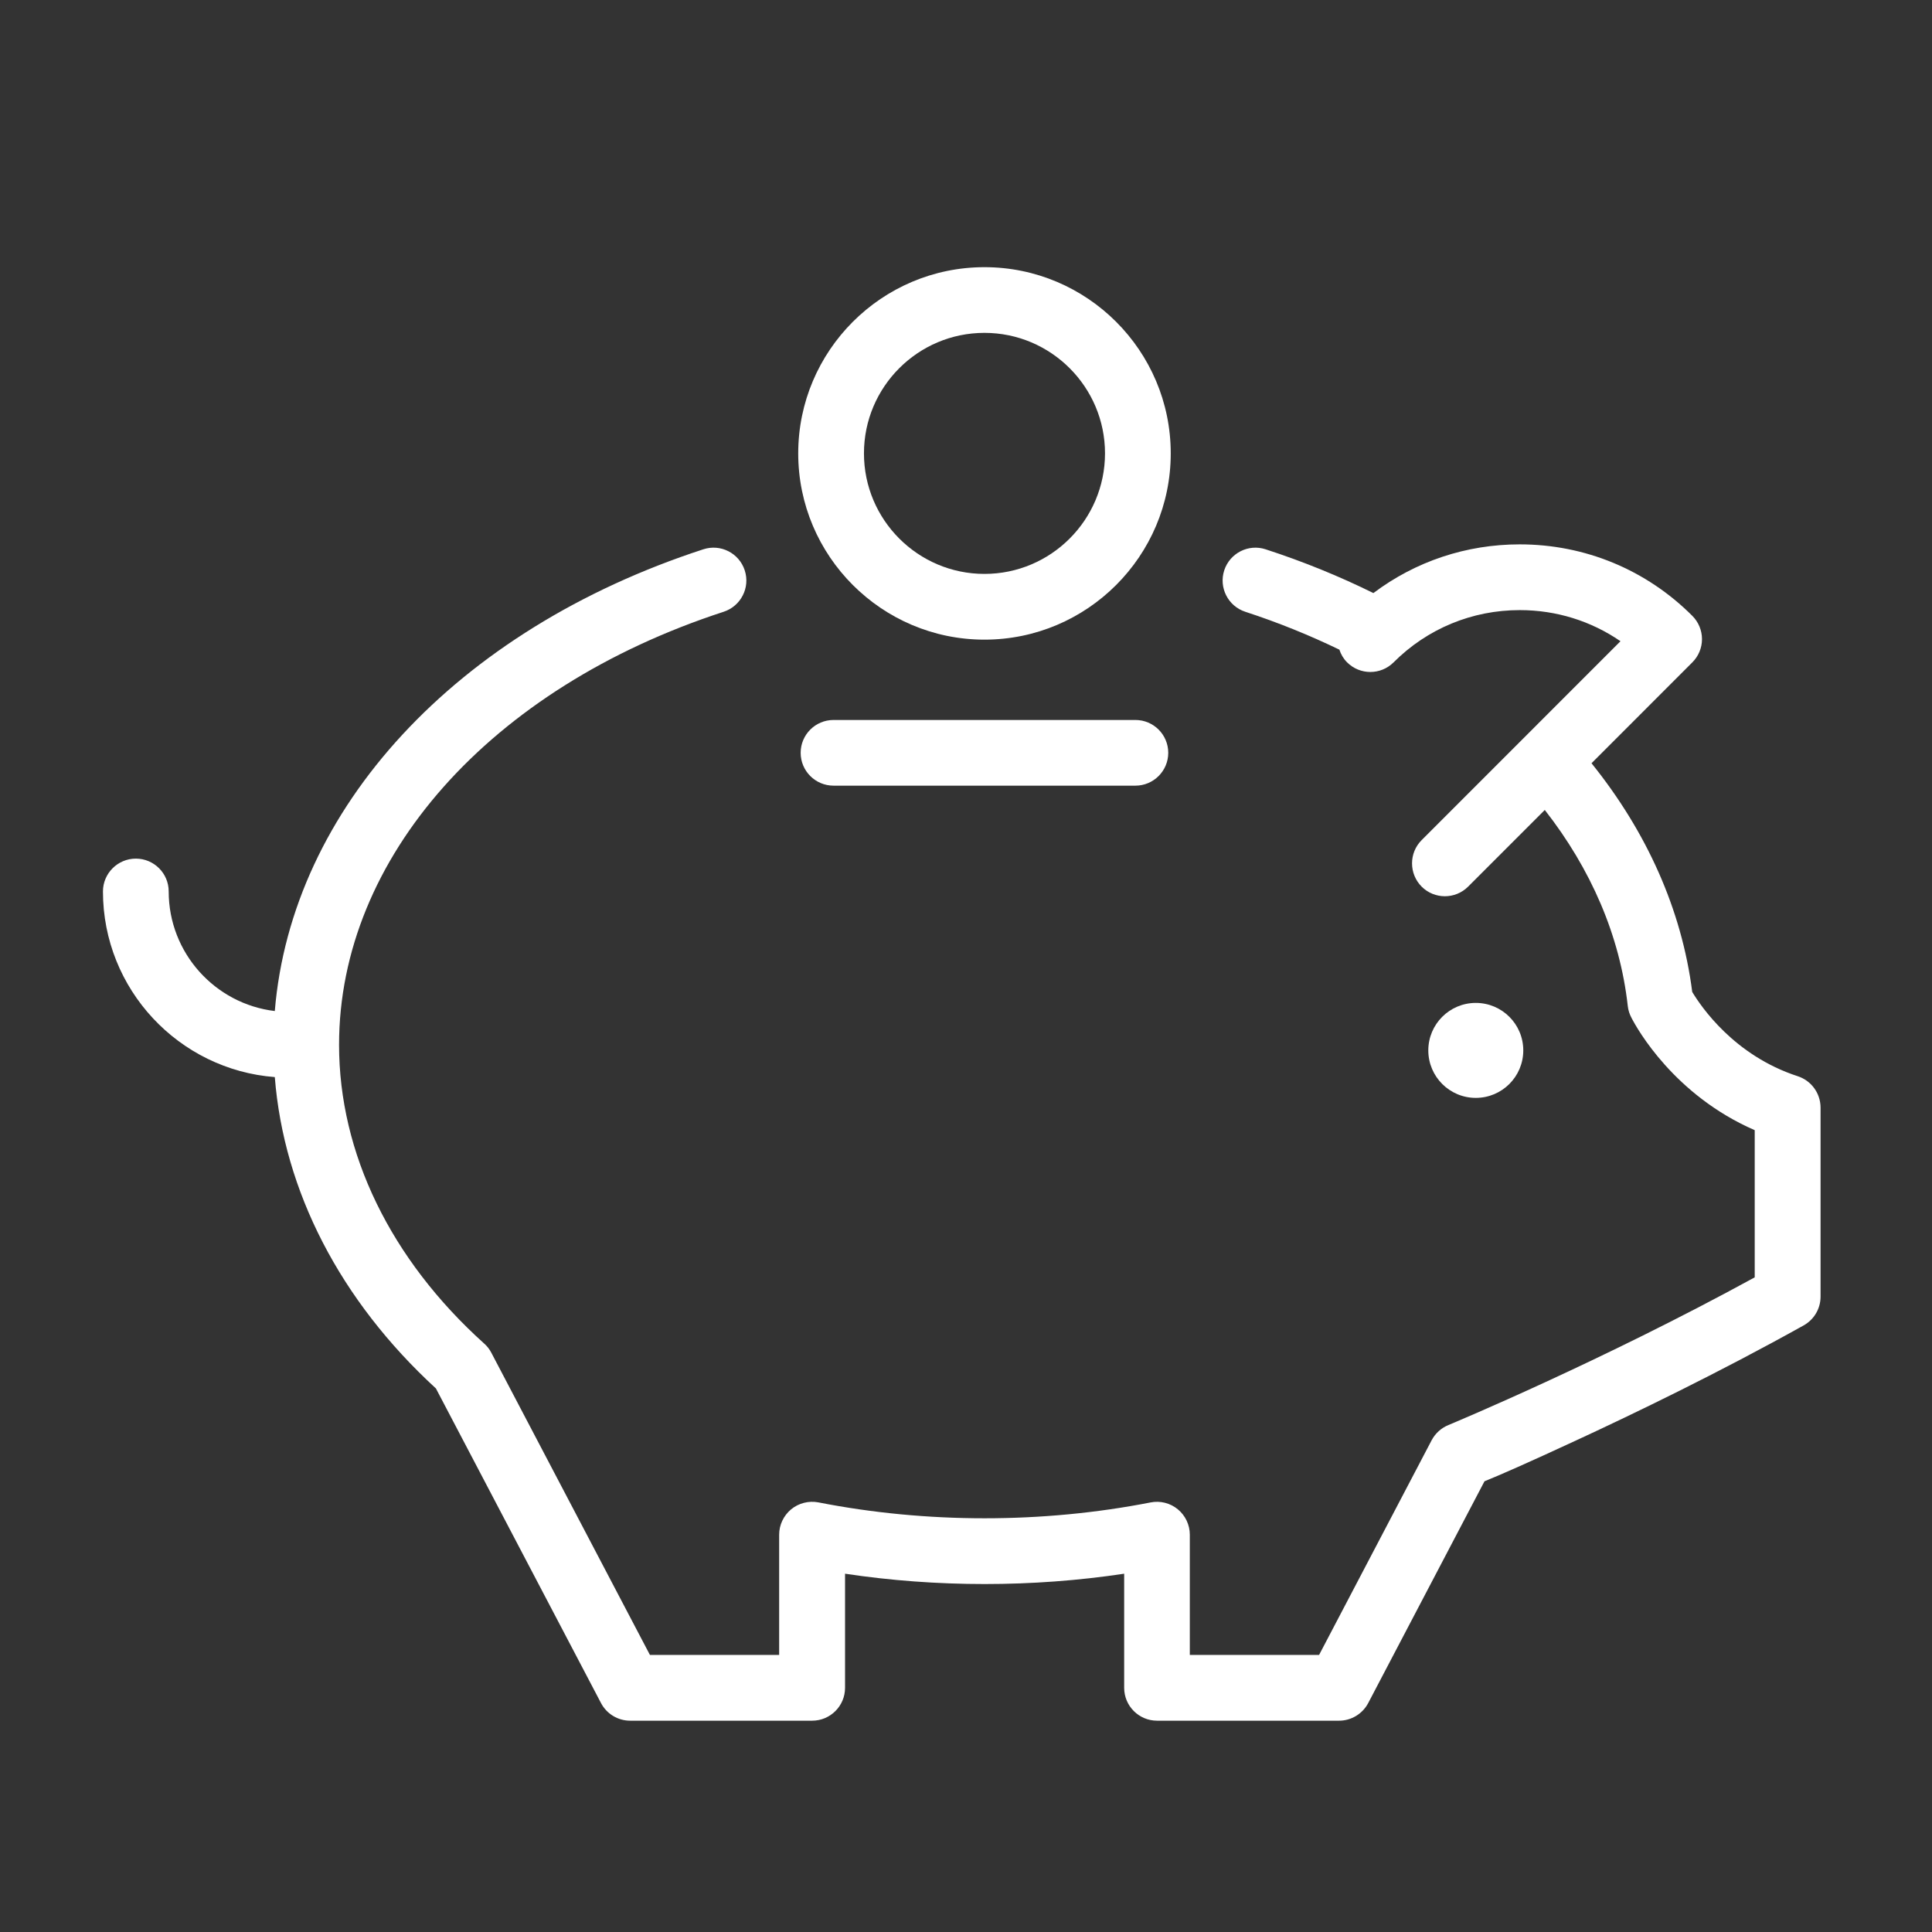
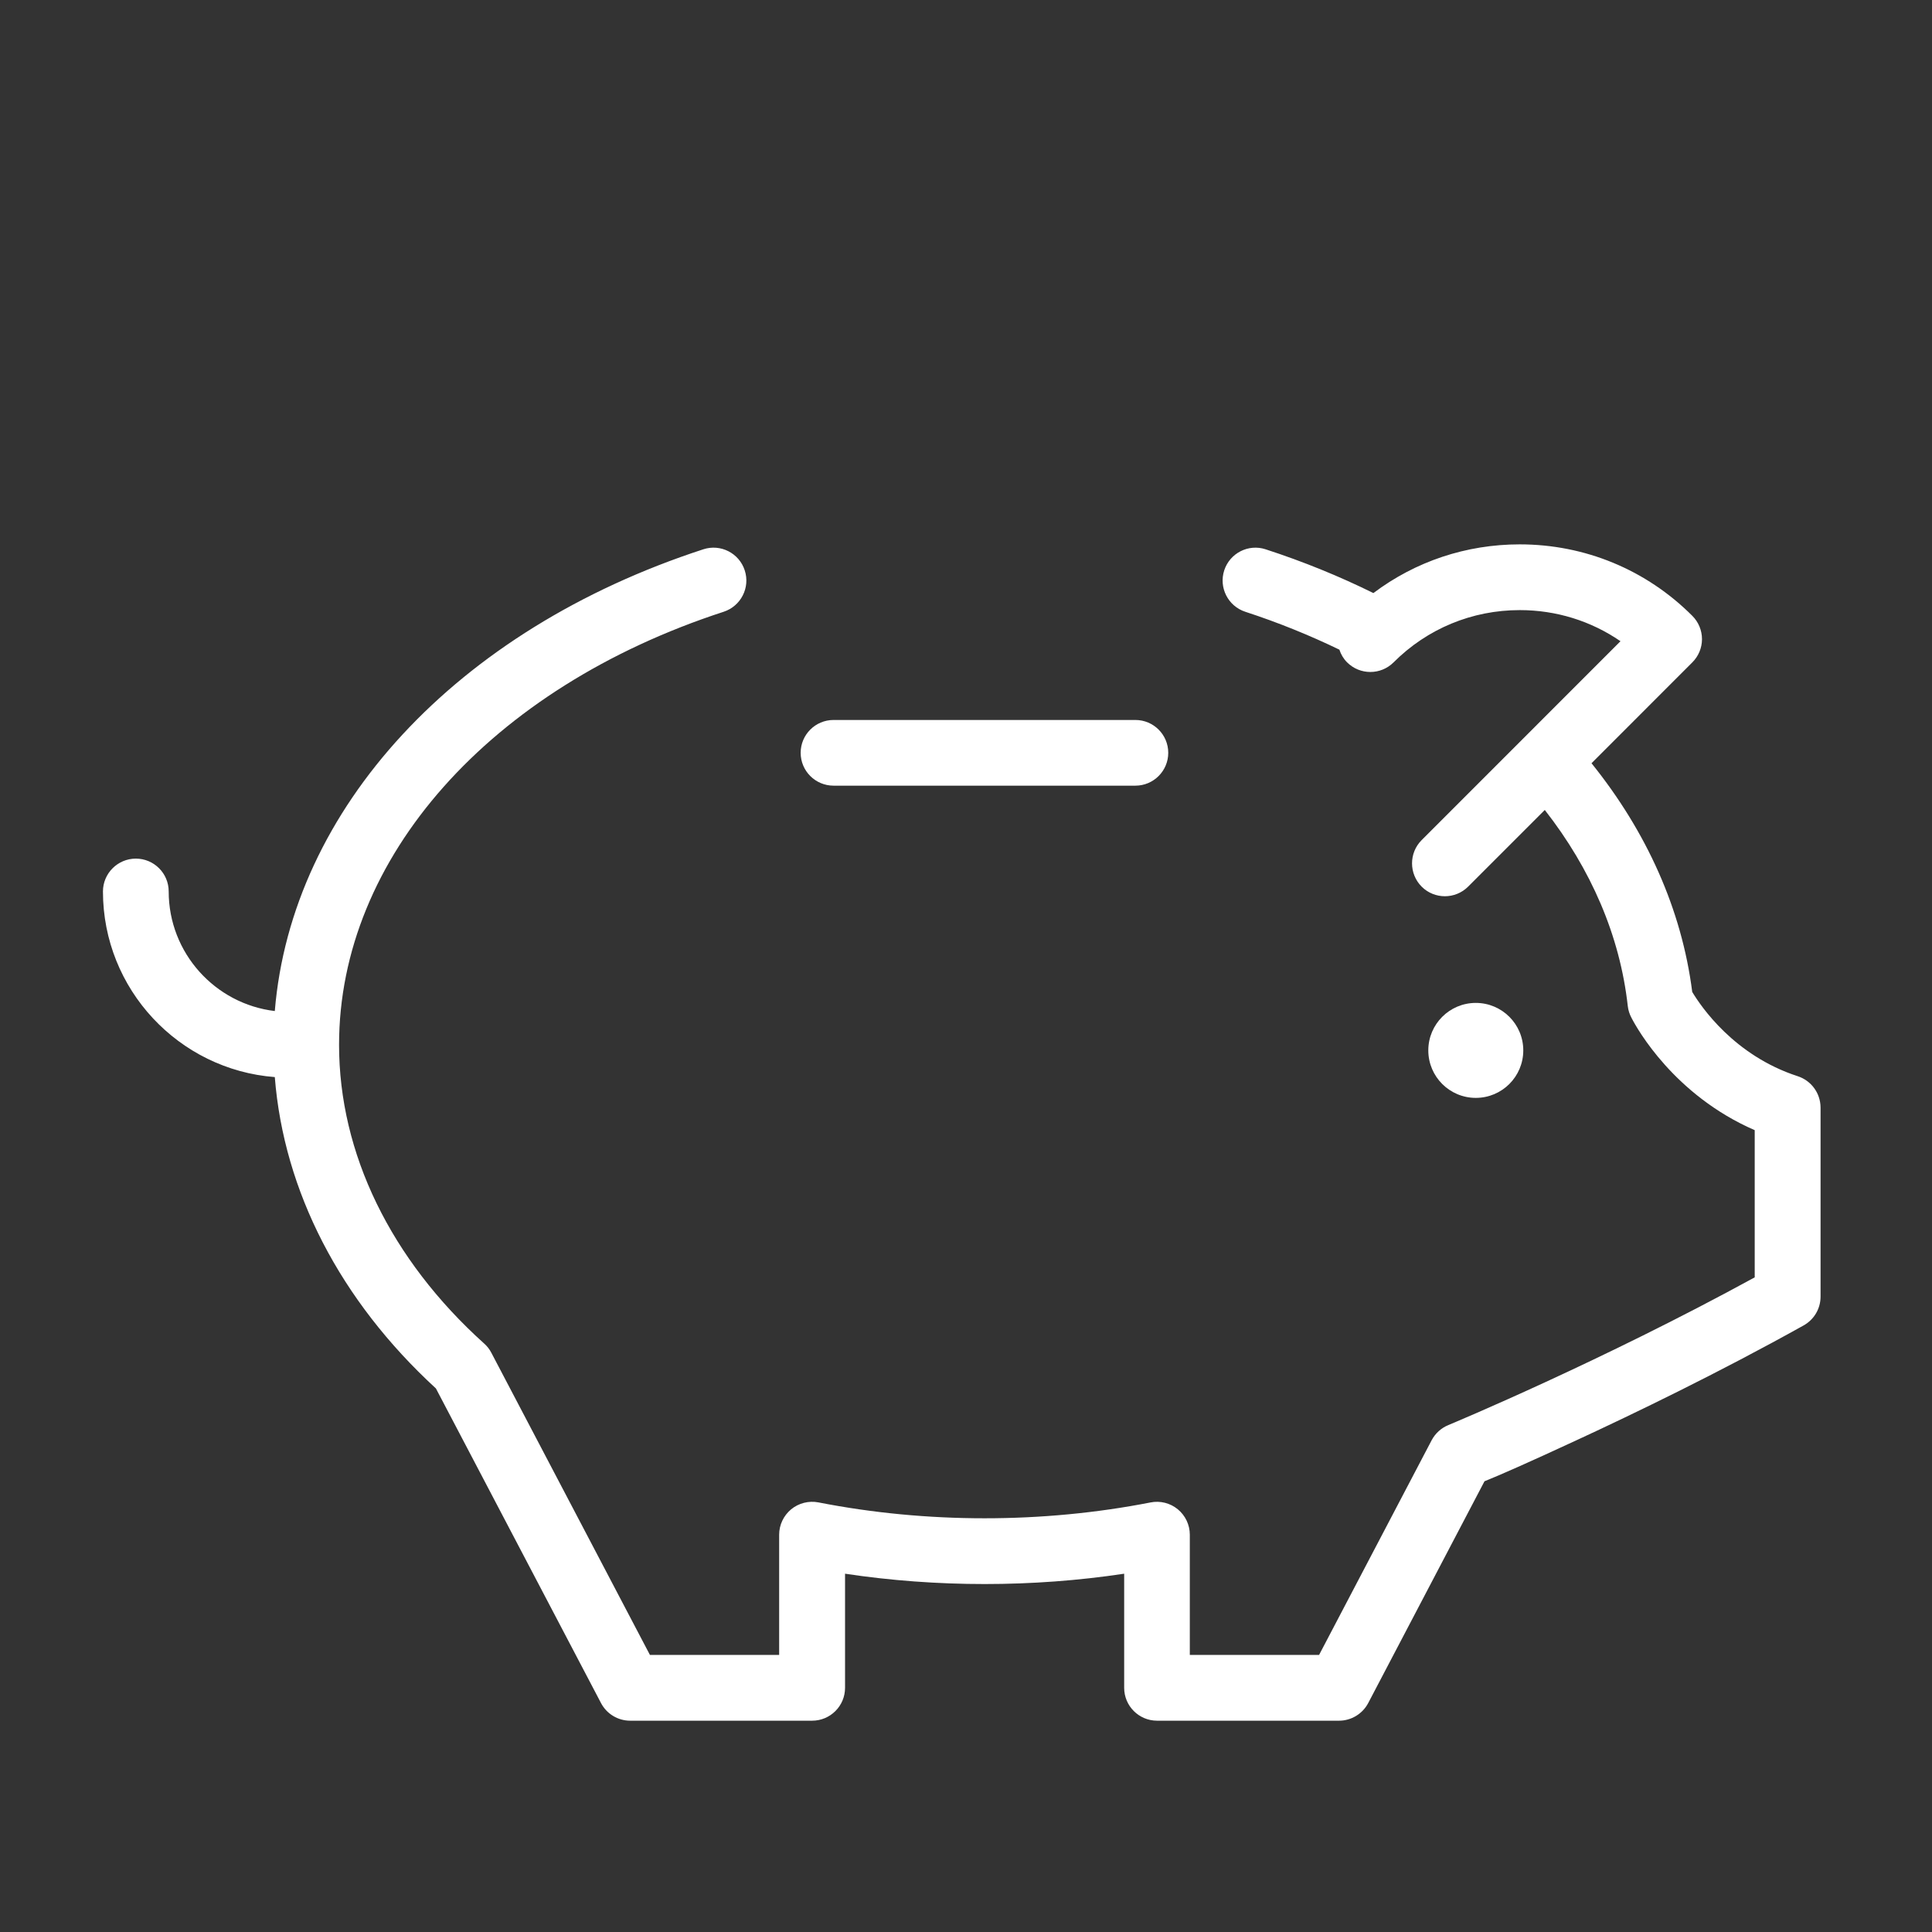
<svg xmlns="http://www.w3.org/2000/svg" version="1.1" id="Calque_1" x="0px" y="0px" width="38px" height="38px" viewBox="0 0 38 38" enable-background="new 0 0 38 38" xml:space="preserve">
  <rect x="0" y="0" width="38" height="38" fill="#333333" stroke="none" />
  <g>
    <circle fill="#FFFFFF" cx="29.027" cy="20.66" r="0.934" />
    <path fill="#FFFFFF" d="M16.395,14.161c-0.357,0-0.647,0.289-0.647,0.646c0,0.357,0.29,0.646,0.647,0.646h5.937   c0.356,0,0.646-0.29,0.646-0.646c0-0.357-0.29-0.646-0.646-0.646H16.395z" />
-     <path fill="#FFFFFF" d="M19.363,12.581c2.02,0,3.664-1.643,3.664-3.663s-1.644-3.663-3.664-3.663c-2.019,0-3.663,1.643-3.663,3.663   S17.344,12.581,19.363,12.581z M19.363,6.547c1.307,0,2.371,1.063,2.371,2.37s-1.063,2.371-2.371,2.371   c-1.307,0-2.37-1.063-2.37-2.371S18.056,6.547,19.363,6.547z" />
    <path fill="#FFFFFF" d="M35.357,21.167c-1.251-0.407-1.902-1.372-2.073-1.657c-0.207-1.624-0.899-3.155-1.981-4.498l1.983-1.984   c0.122-0.122,0.19-0.286,0.19-0.457s-0.068-0.336-0.19-0.458c-0.906-0.907-2.112-1.406-3.395-1.406   c-1.053,0-2.053,0.336-2.878,0.958c-0.666-0.329-1.373-0.618-2.12-0.861c-0.339-0.111-0.703,0.075-0.814,0.414   c-0.11,0.339,0.075,0.704,0.415,0.815c0.65,0.212,1.267,0.463,1.85,0.745c0.03,0.091,0.079,0.177,0.152,0.25   c0.253,0.252,0.661,0.252,0.914,0C28.072,12.365,28.954,12,29.892,12c0.718,0,1.402,0.214,1.981,0.612l-3.911,3.912   c-0.252,0.252-0.252,0.662,0,0.915c0.126,0.126,0.292,0.189,0.457,0.189s0.331-0.063,0.457-0.189l1.508-1.508   c0.909,1.162,1.478,2.473,1.632,3.854c0.009,0.085,0.036,0.166,0.075,0.238c0.109,0.211,0.837,1.517,2.422,2.206v2.895   c-3.011,1.648-5.928,2.865-6.025,2.905c-0.139,0.057-0.256,0.161-0.329,0.298l-2.214,4.223h-2.543v-2.365   c0-0.193-0.087-0.376-0.236-0.499c-0.148-0.122-0.346-0.173-0.535-0.135c-2.124,0.416-4.41,0.416-6.535-0.001   c-0.189-0.036-0.386,0.014-0.535,0.136c-0.148,0.123-0.236,0.306-0.236,0.499v2.365h-2.542l-3.119-5.943   c-0.035-0.068-0.083-0.13-0.14-0.18c-1.841-1.657-2.855-3.744-2.855-5.877c0-3.677,2.969-7.02,7.564-8.517   c0.34-0.111,0.526-0.476,0.415-0.815c-0.11-0.339-0.475-0.525-0.814-0.414c-4.868,1.585-8.101,5.104-8.429,9.082   c-1.173-0.14-2.087-1.141-2.087-2.352c0-0.357-0.29-0.646-0.646-0.646s-0.647,0.29-0.647,0.646c0,1.924,1.492,3.506,3.38,3.651   c0.177,2.242,1.284,4.393,3.169,6.124l3.247,6.188c0.111,0.213,0.333,0.347,0.573,0.347h3.58c0.357,0,0.647-0.29,0.647-0.646   v-2.245c1.801,0.271,3.689,0.271,5.49,0v2.245c0,0.356,0.29,0.646,0.647,0.646h3.58c0.239,0,0.461-0.134,0.573-0.347l2.287-4.362   c0.31-0.125,0.848-0.361,1.816-0.81c1.109-0.513,2.785-1.321,4.462-2.256c0.205-0.115,0.332-0.33,0.332-0.565v-3.722   C35.806,21.502,35.626,21.254,35.357,21.167z" />
  </g>
  <g display="none">
    <path display="inline" fill="#FFFFFF" d="M10.43,19.64c-3.794,0-7.827,1.296-7.827,3.698v7.615c0,2.402,4.032,3.699,7.827,3.699   c3.793,0,7.826-1.297,7.826-3.699v-7.615C18.256,20.936,14.223,19.64,10.43,19.64z M16.712,27.188c0,0.878-2.448,2.153-6.282,2.153   c-3.835,0-6.283-1.275-6.283-2.153v-1.561c1.52,0.938,3.946,1.431,6.283,1.431s4.762-0.492,6.282-1.431V27.188z M10.43,21.208   c3.834,0,6.282,1.275,6.282,2.153s-2.448,2.153-6.282,2.153c-3.835,0-6.283-1.275-6.283-2.153S6.595,21.208,10.43,21.208z    M10.43,33.106c-3.835,0-6.283-1.273-6.283-2.153v-1.498c1.52,0.938,3.946,1.433,6.283,1.433s4.762-0.494,6.282-1.433v1.498   C16.712,31.833,14.264,33.106,10.43,33.106z" />
-     <path display="inline" fill="#FFFFFF" d="M21.929,11.596c-0.252,0-0.486,0.122-0.631,0.327l-4.335,6.151   c-0.246,0.348-0.163,0.831,0.186,1.076c0.136,0.096,0.292,0.141,0.444,0.141c0.243,0,0.481-0.113,0.632-0.327l4.104-5.824h5.193   c0.251,0,0.486-0.122,0.631-0.327l6.609-9.376c0.245-0.349,0.161-0.831-0.187-1.077c-0.349-0.245-0.83-0.162-1.077,0.187   l-6.377,9.049H21.929z" />
    <path display="inline" fill="#FFFFFF" d="M34.264,33.106H19.91c-0.426,0-0.772,0.347-0.772,0.773c0,0.426,0.346,0.772,0.772,0.772   h14.354c0.426,0,0.772-0.347,0.772-0.772C35.036,33.453,34.689,33.106,34.264,33.106z" />
    <path display="inline" fill="#FFFFFF" d="M3.375,19.22c0.426,0,0.772-0.346,0.772-0.772V3.764h22.657   c0.426,0,0.771-0.347,0.771-0.772c0-0.427-0.346-0.772-0.771-0.772H3.375c-0.426,0-0.772,0.345-0.772,0.772v15.455   C2.604,18.874,2.949,19.22,3.375,19.22z" />
    <path display="inline" fill="#FFFFFF" d="M34.264,28.475h-2.849c-0.427,0-0.771,0.345-0.771,0.771c0,0.426,0.345,0.772,0.771,0.772   h2.849c0.426,0,0.772-0.347,0.772-0.772C35.036,28.819,34.689,28.475,34.264,28.475z" />
-     <path display="inline" fill="#FFFFFF" d="M34.264,23.841h-2.849c-0.427,0-0.771,0.347-0.771,0.772c0,0.427,0.345,0.771,0.771,0.771   h2.849c0.426,0,0.772-0.345,0.772-0.771C35.036,24.188,34.689,23.841,34.264,23.841z" />
    <path display="inline" fill="#FFFFFF" d="M34.264,19.208h-2.849c-0.427,0-0.771,0.346-0.771,0.772s0.345,0.772,0.771,0.772h2.849   c0.426,0,0.772-0.346,0.772-0.772S34.689,19.208,34.264,19.208z" />
-     <path display="inline" fill="#FFFFFF" d="M34.264,14.575h-2.849c-0.427,0-0.771,0.346-0.771,0.772s0.345,0.773,0.771,0.773h2.849   c0.426,0,0.772-0.347,0.772-0.773S34.689,14.575,34.264,14.575z" />
+     <path display="inline" fill="#FFFFFF" d="M34.264,14.575h-2.849s0.345,0.773,0.771,0.773h2.849   c0.426,0,0.772-0.347,0.772-0.773S34.689,14.575,34.264,14.575z" />
  </g>
  <g display="none">
    <path display="inline" fill="#FFFFFF" d="M35.328,8.431l-16.01-6.418c-0.182-0.073-0.384-0.073-0.564,0L2.742,8.431   C2.454,8.545,2.266,8.824,2.266,9.134v2.728c0,0.419,0.34,0.758,0.759,0.758h0.77v1.172c0,0.204,0.082,0.399,0.227,0.542   l0.771,0.755v8.735L4.021,24.58c-0.145,0.143-0.227,0.338-0.227,0.542v1.173h-0.77c-0.419,0-0.759,0.339-0.759,0.758v6.741   c0,0.419,0.34,0.759,0.759,0.759h14.792c0.418,0,0.758-0.34,0.758-0.759s-0.34-0.758-0.758-0.758H3.783v-5.225h14.034   c0.418,0,0.758-0.34,0.758-0.759s-0.34-0.758-0.758-0.758H16.38V25.44l0.771-0.755c0.146-0.142,0.229-0.337,0.229-0.541v-9.374   c0-0.205-0.082-0.4-0.229-0.542l-0.771-0.755V12.62h5.311v0.854l-0.771,0.755c-0.146,0.143-0.229,0.338-0.229,0.542v4.682   c0,0.419,0.34,0.757,0.759,0.757s0.759-0.338,0.759-0.757V15.09l0.771-0.755c0.146-0.143,0.229-0.338,0.229-0.542V12.62h2.725   v1.172c0,0.204,0.083,0.399,0.228,0.542l0.771,0.755v3.055c0,0.419,0.34,0.759,0.758,0.759c0.42,0,0.759-0.34,0.759-0.759v-3.374   c0-0.205-0.082-0.4-0.228-0.542l-0.771-0.755V12.62h5.31v0.854l-0.771,0.755c-0.145,0.143-0.227,0.338-0.227,0.542v3.886   c0,0.418,0.339,0.759,0.757,0.759c0.419,0,0.76-0.34,0.76-0.759V15.09l0.771-0.755c0.145-0.143,0.227-0.338,0.227-0.542V12.62h0.77   c0.419,0,0.759-0.339,0.759-0.758V9.134C35.805,8.824,35.616,8.545,35.328,8.431z M5.311,26.295V25.44l0.771-0.755   c0.145-0.142,0.228-0.337,0.228-0.541v-9.374c0-0.205-0.083-0.4-0.228-0.542l-0.771-0.755V12.62h5.31v0.854l-0.77,0.755   c-0.146,0.143-0.228,0.338-0.228,0.542v9.374c0,0.204,0.082,0.399,0.228,0.541l0.77,0.755v0.854H5.311z M15.091,14.334l0.771,0.755   v8.735l-0.771,0.755c-0.146,0.143-0.229,0.338-0.229,0.542v1.173h-2.725v-1.173c0-0.204-0.082-0.399-0.228-0.542l-0.771-0.755   V15.09l0.771-0.755c0.146-0.143,0.228-0.338,0.228-0.542V12.62h2.725v1.172C14.863,13.997,14.945,14.192,15.091,14.334z    M34.288,11.103H3.783V9.647l15.252-6.114l15.253,6.114V11.103z" />
    <path display="inline" fill="#FFFFFF" d="M18.753,5.644l-5.346,2.143c-0.389,0.156-0.579,0.597-0.422,0.986   c0.155,0.389,0.597,0.578,0.986,0.422l5.064-2.03l5.064,2.03c0.092,0.037,0.188,0.055,0.282,0.055c0.3,0,0.585-0.18,0.703-0.477   c0.157-0.389-0.033-0.83-0.421-0.986l-5.346-2.143C19.136,5.571,18.934,5.571,18.753,5.644z" />
-     <path display="inline" fill="#FFFFFF" d="M6.806,29.665c-0.419,0-0.758,0.34-0.758,0.759s0.339,0.758,0.758,0.758h4.574   c0.419,0,0.758-0.339,0.758-0.758s-0.339-0.759-0.758-0.759H6.806z" />
-     <path display="inline" fill="#FFFFFF" d="M28.116,20.753c-3.727,0-7.687,1.272-7.687,3.632v7.479c0,2.359,3.96,3.632,7.687,3.632   c3.726,0,7.687-1.272,7.687-3.632v-7.479C35.803,22.025,31.842,20.753,28.116,20.753z M34.287,28.166   c0,0.862-2.405,2.115-6.171,2.115s-6.17-1.253-6.17-2.115v-1.532c1.493,0.922,3.875,1.405,6.17,1.405s4.677-0.483,6.171-1.405   V28.166z M28.116,22.293c3.766,0,6.171,1.252,6.171,2.114s-2.405,2.115-6.171,2.115s-6.17-1.253-6.17-2.115   S24.351,22.293,28.116,22.293z M28.116,33.979c-3.766,0-6.17-1.253-6.17-2.115v-1.472c1.493,0.922,3.875,1.406,6.17,1.406   s4.677-0.484,6.171-1.406v1.472C34.287,32.727,31.882,33.979,28.116,33.979z" />
  </g>
</svg>